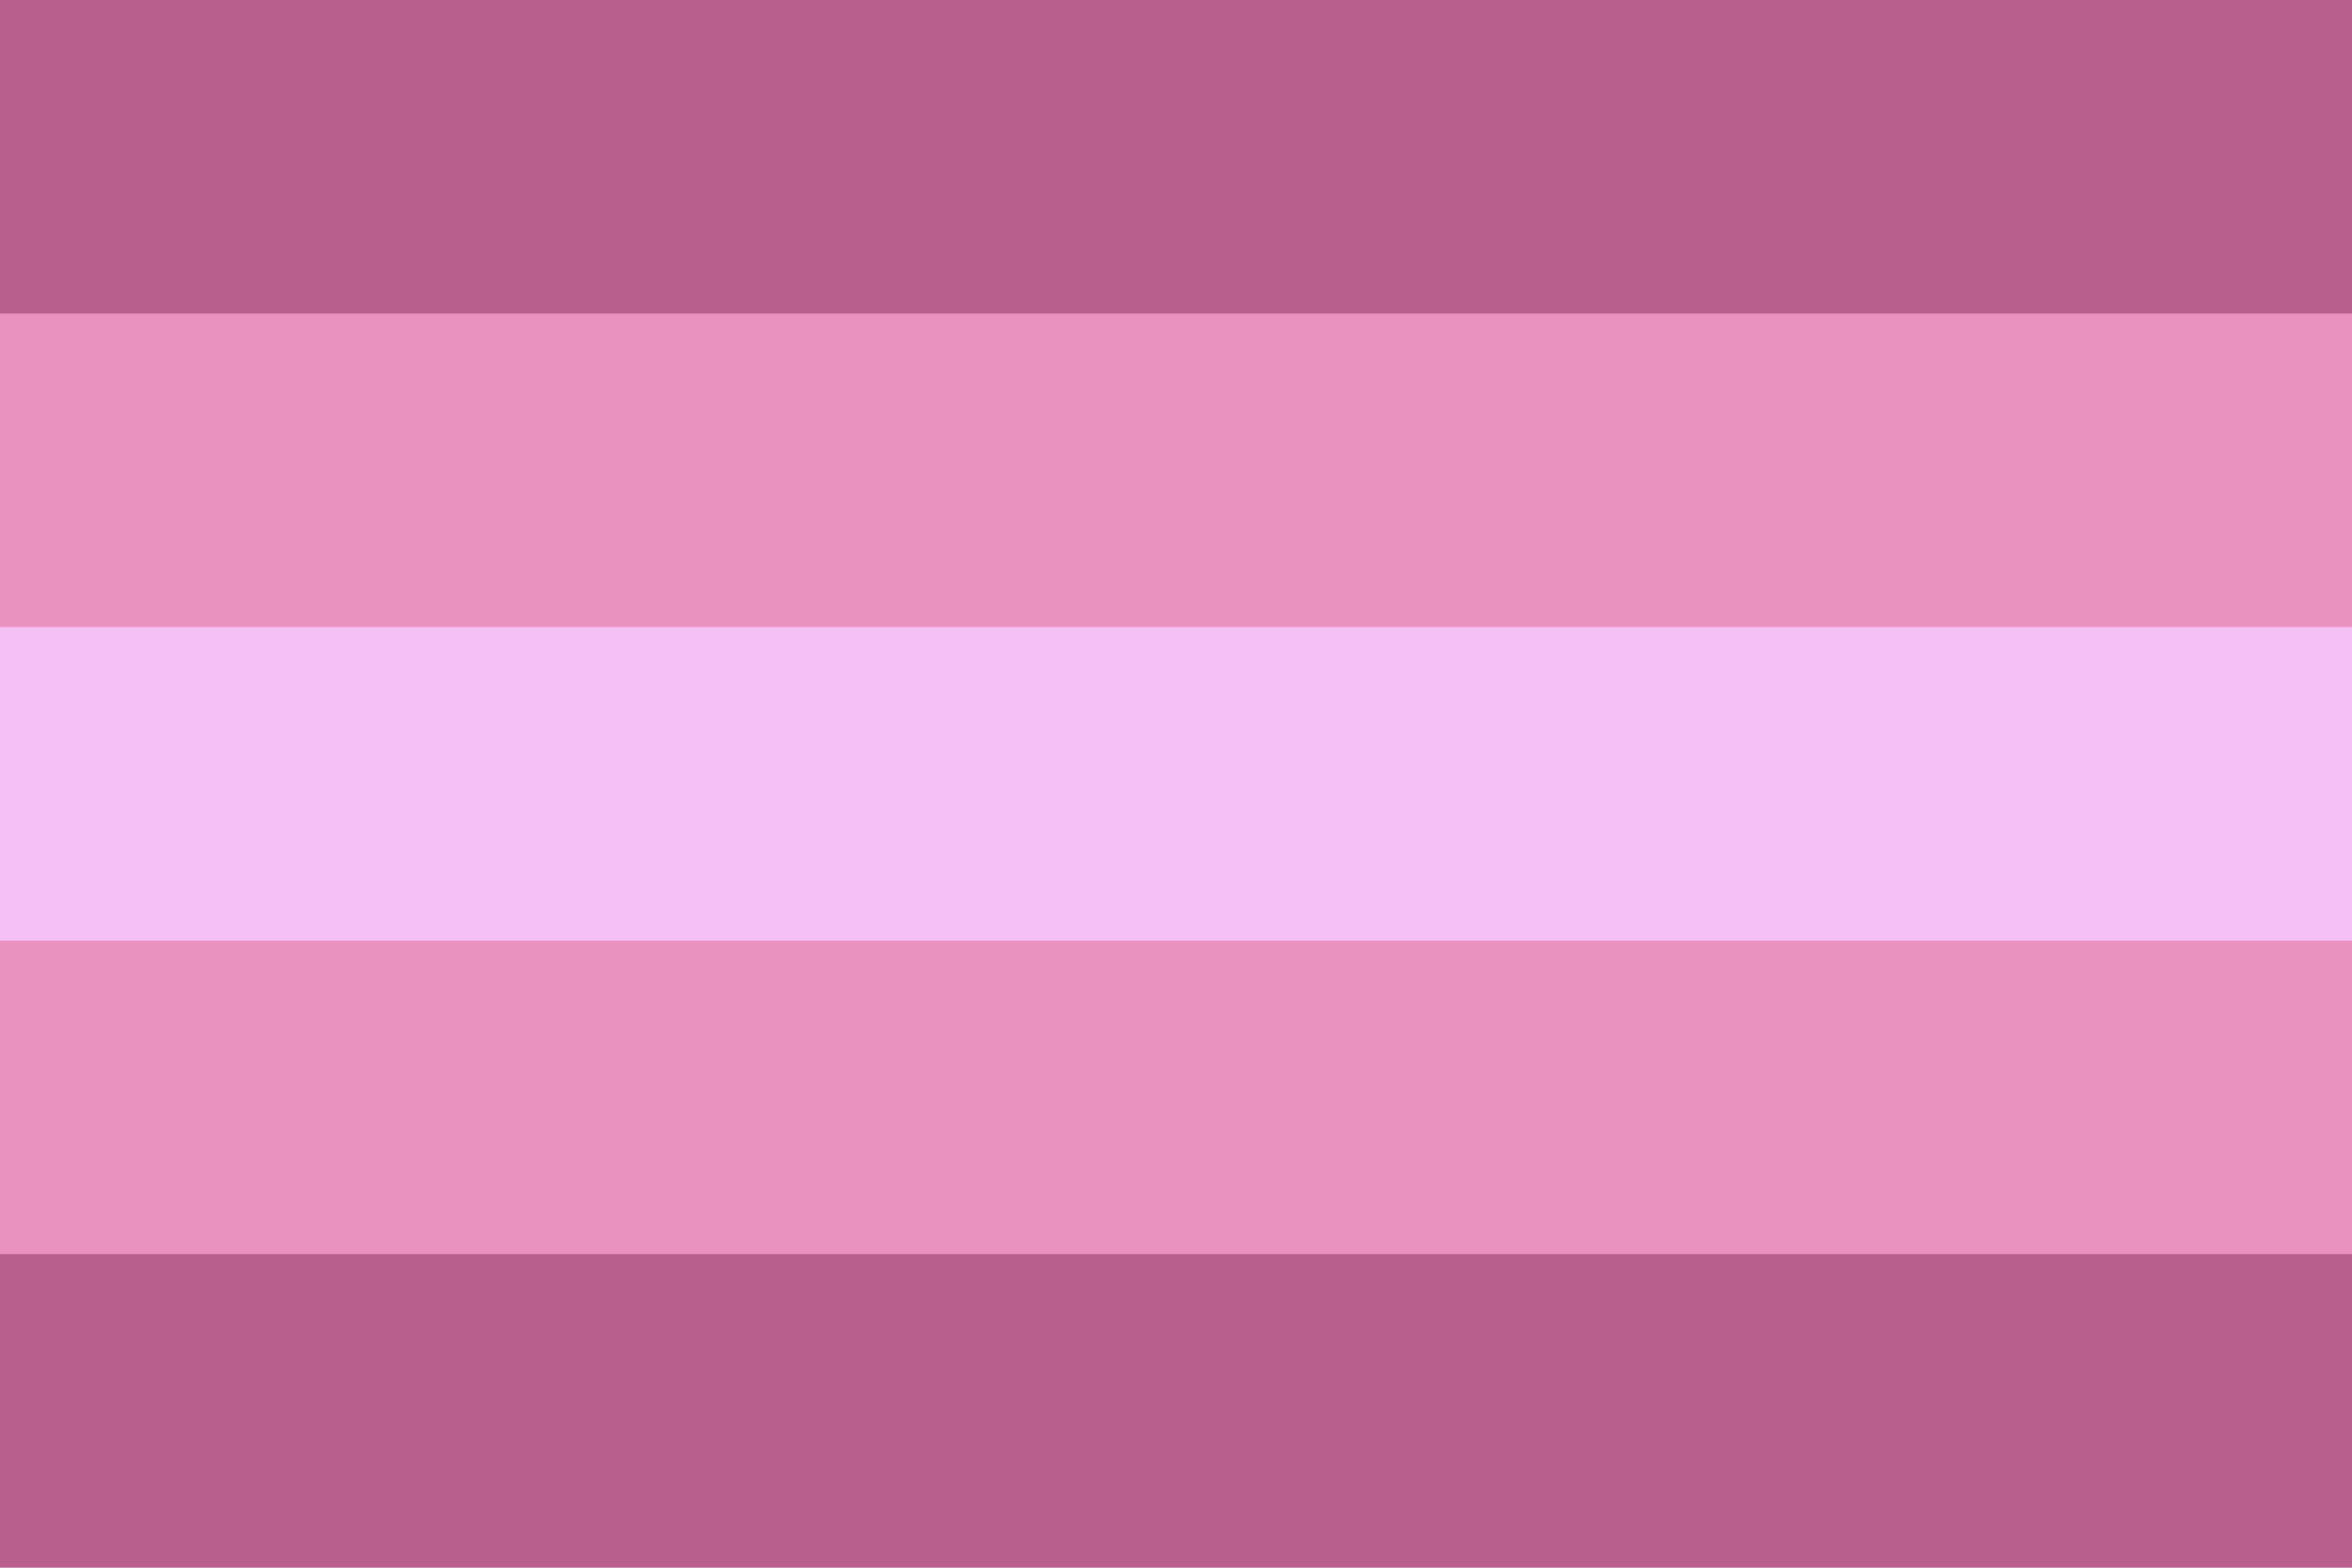
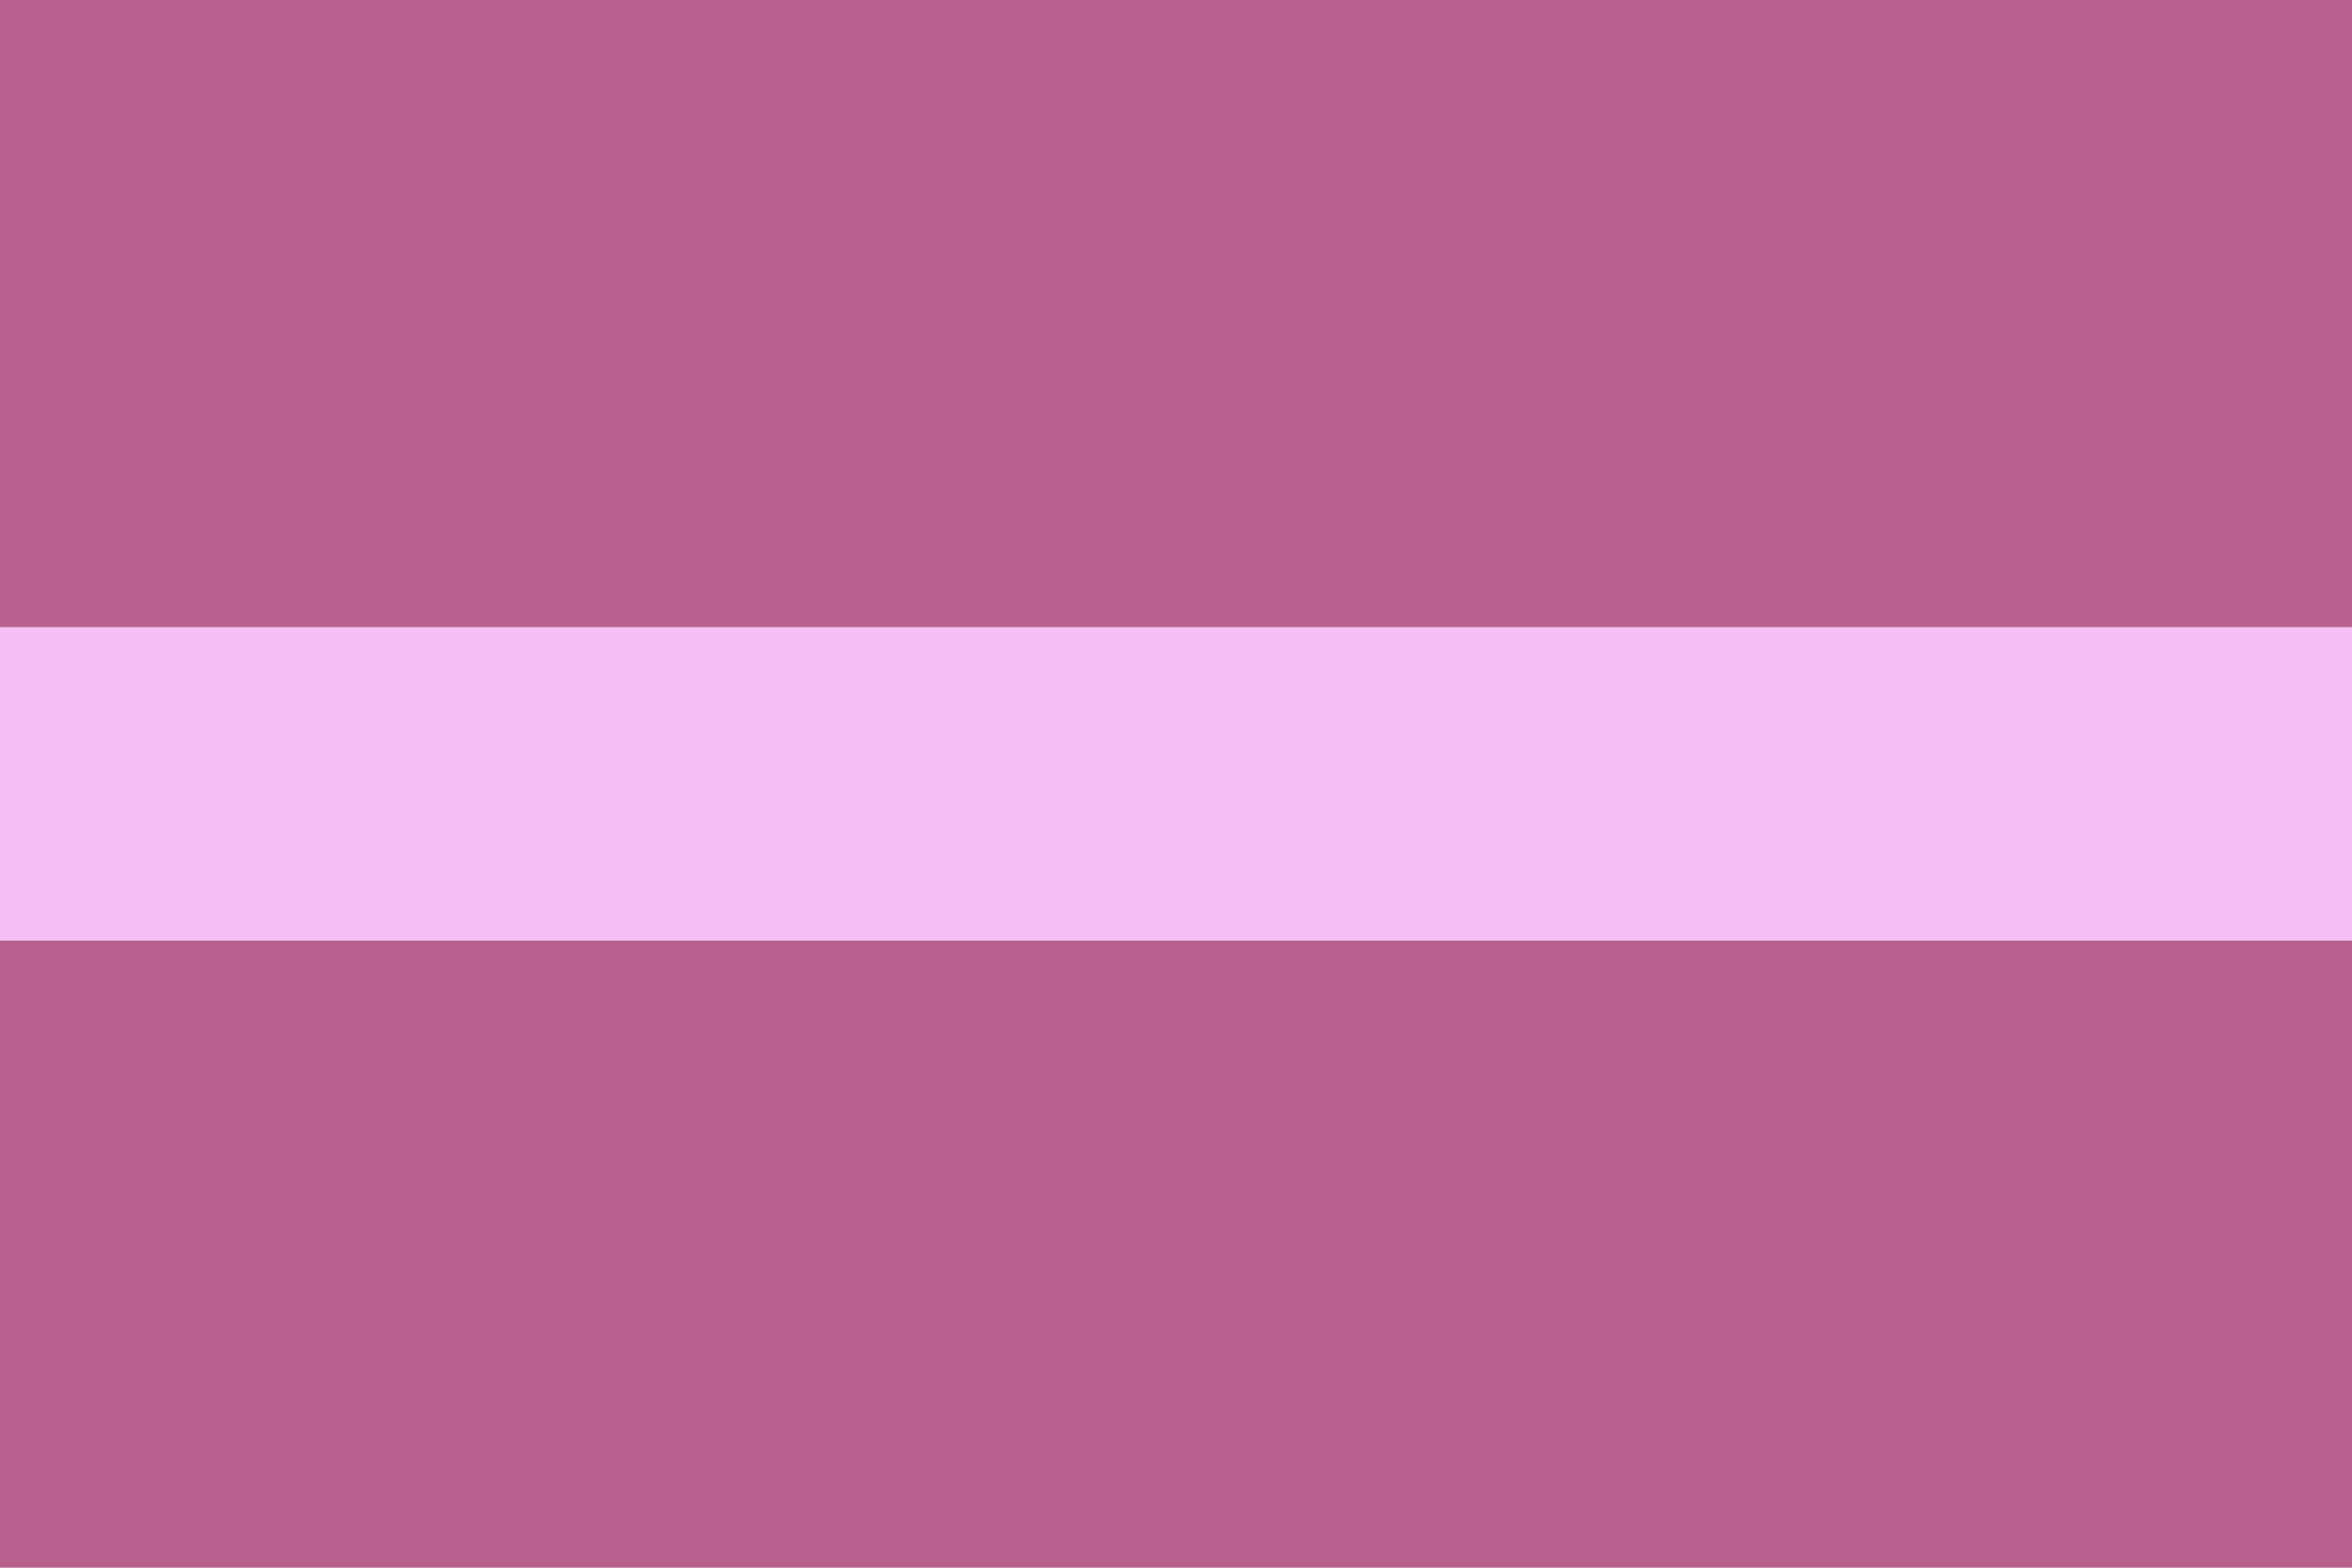
<svg xmlns="http://www.w3.org/2000/svg" width="30" height="20">
  <path fill="#B85F8D" d="M0 0h300v20H0z" />
-   <path fill="#E991BF" d="M0 4h30v12H0z" />
  <path fill="#F5C0F5" d="M0 8h30v4H0z" />
</svg>